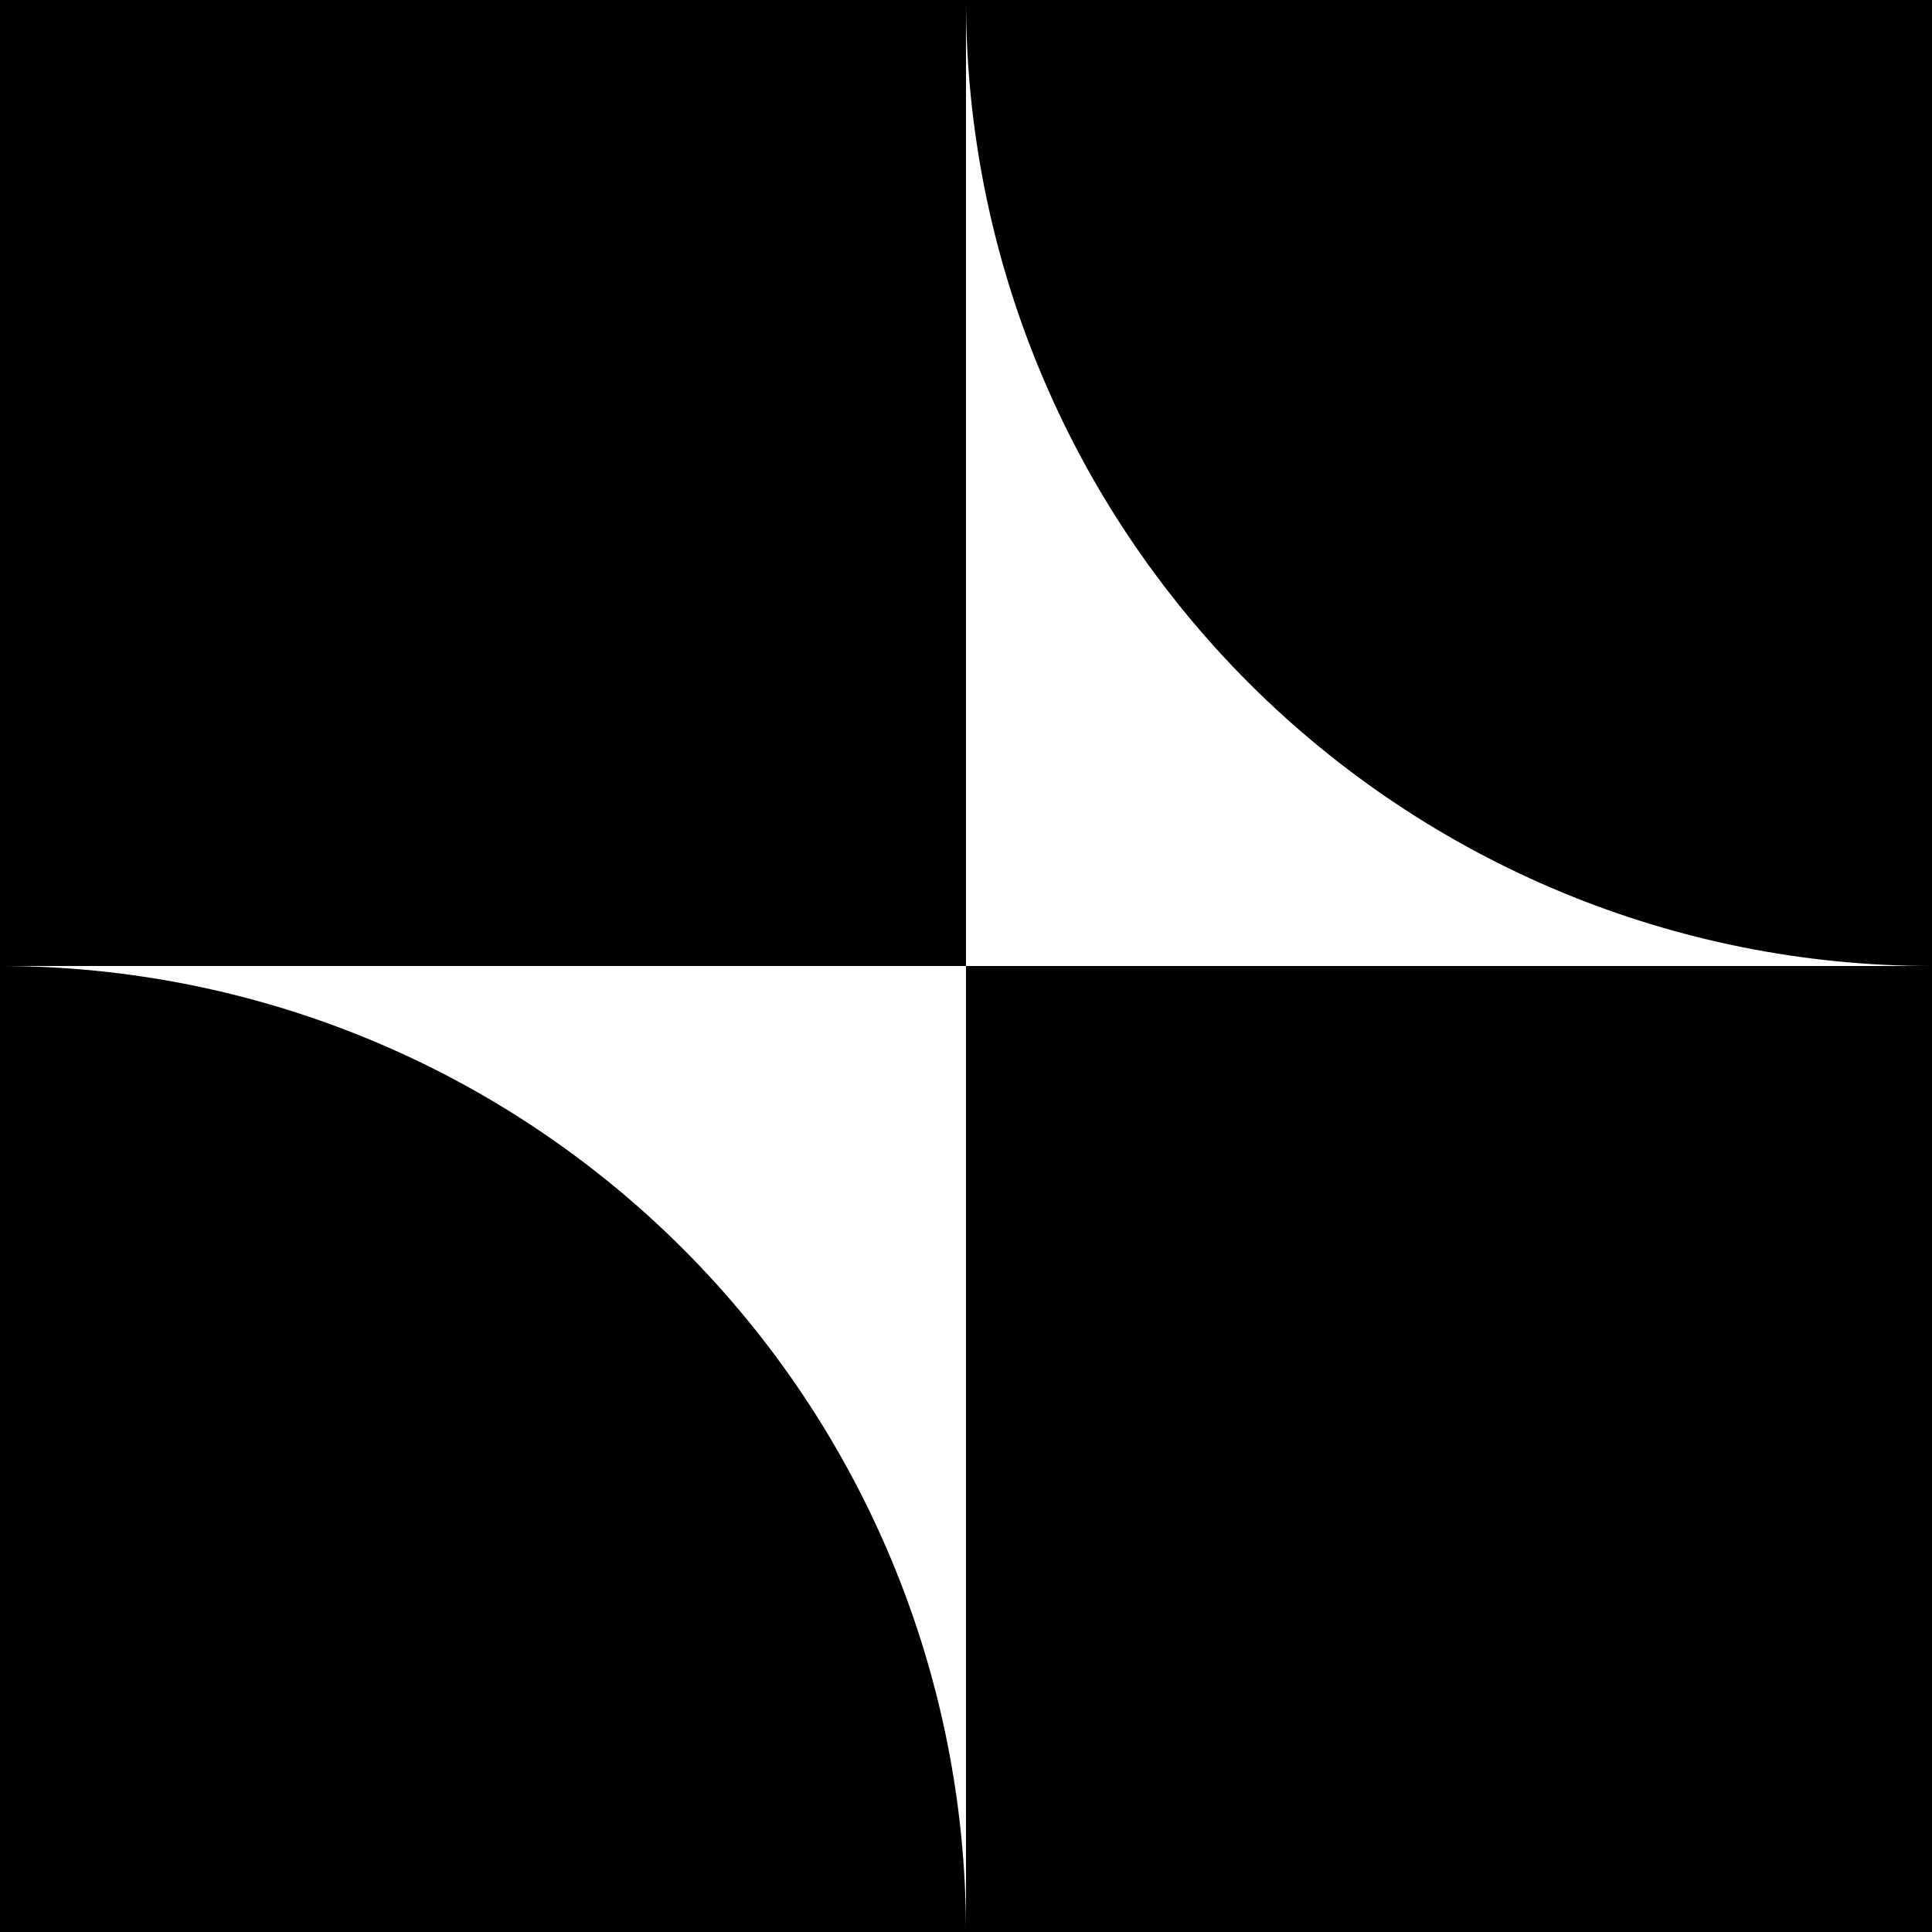
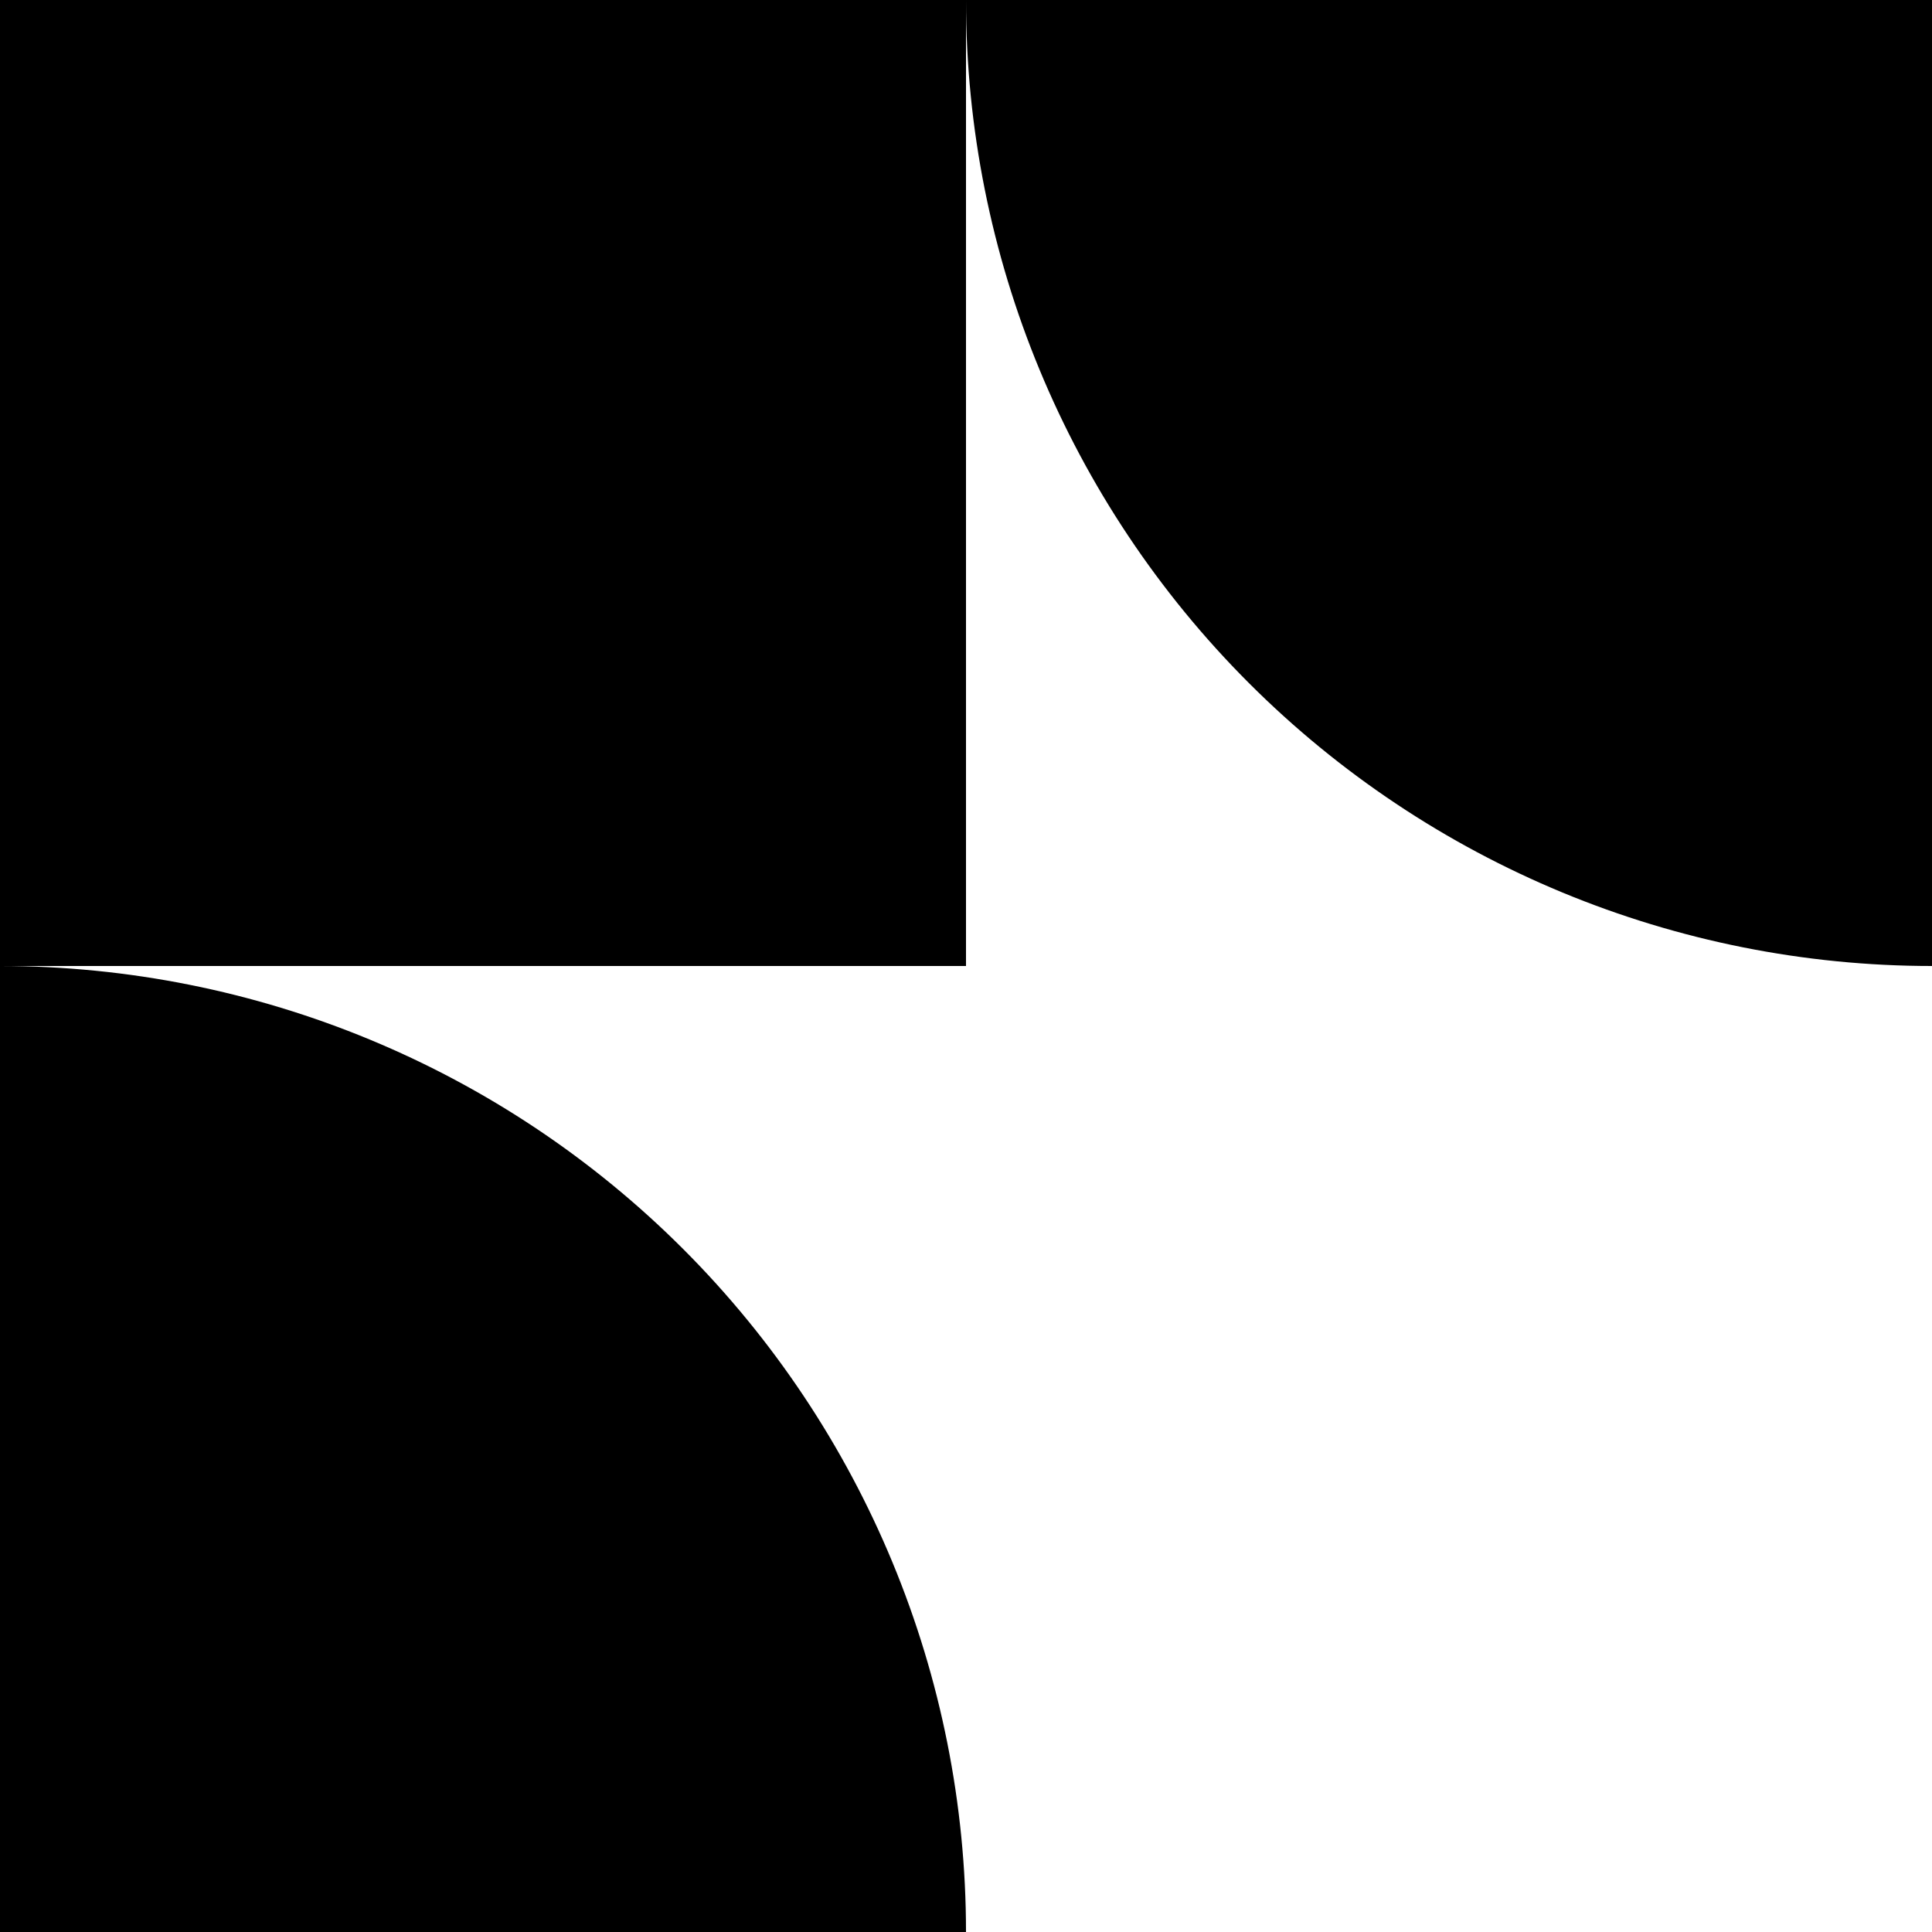
<svg xmlns="http://www.w3.org/2000/svg" width="1200px" height="1200px" viewBox="0 0 1200 1200" version="1.1">
  <title>noun-abstract-pattern-4175162</title>
  <g id="Page-1" stroke="none" stroke-width="1" fill="none" fill-rule="evenodd">
    <g id="noun-abstract-pattern-4175162" fill="#000000" fill-rule="nonzero">
      <path d="M1200,600 L1200,0 L600,0 C600,159.13 663.215,311.74 775.73,424.27 C888.25,536.79 1040.87,600 1200,600 Z" id="Path" />
      <path d="M0,600 L0,1200 L600,1200 C600,1040.87 536.785,888.26 424.27,775.73 C311.75,663.21 159.13,600 0,600 Z" id="Path" />
-       <polygon id="Path" points="600 600 600 1200 1200 1200 1200 600" />
      <polygon id="Path" points="0 0 600 0 600 600 0 600" />
    </g>
  </g>
</svg>